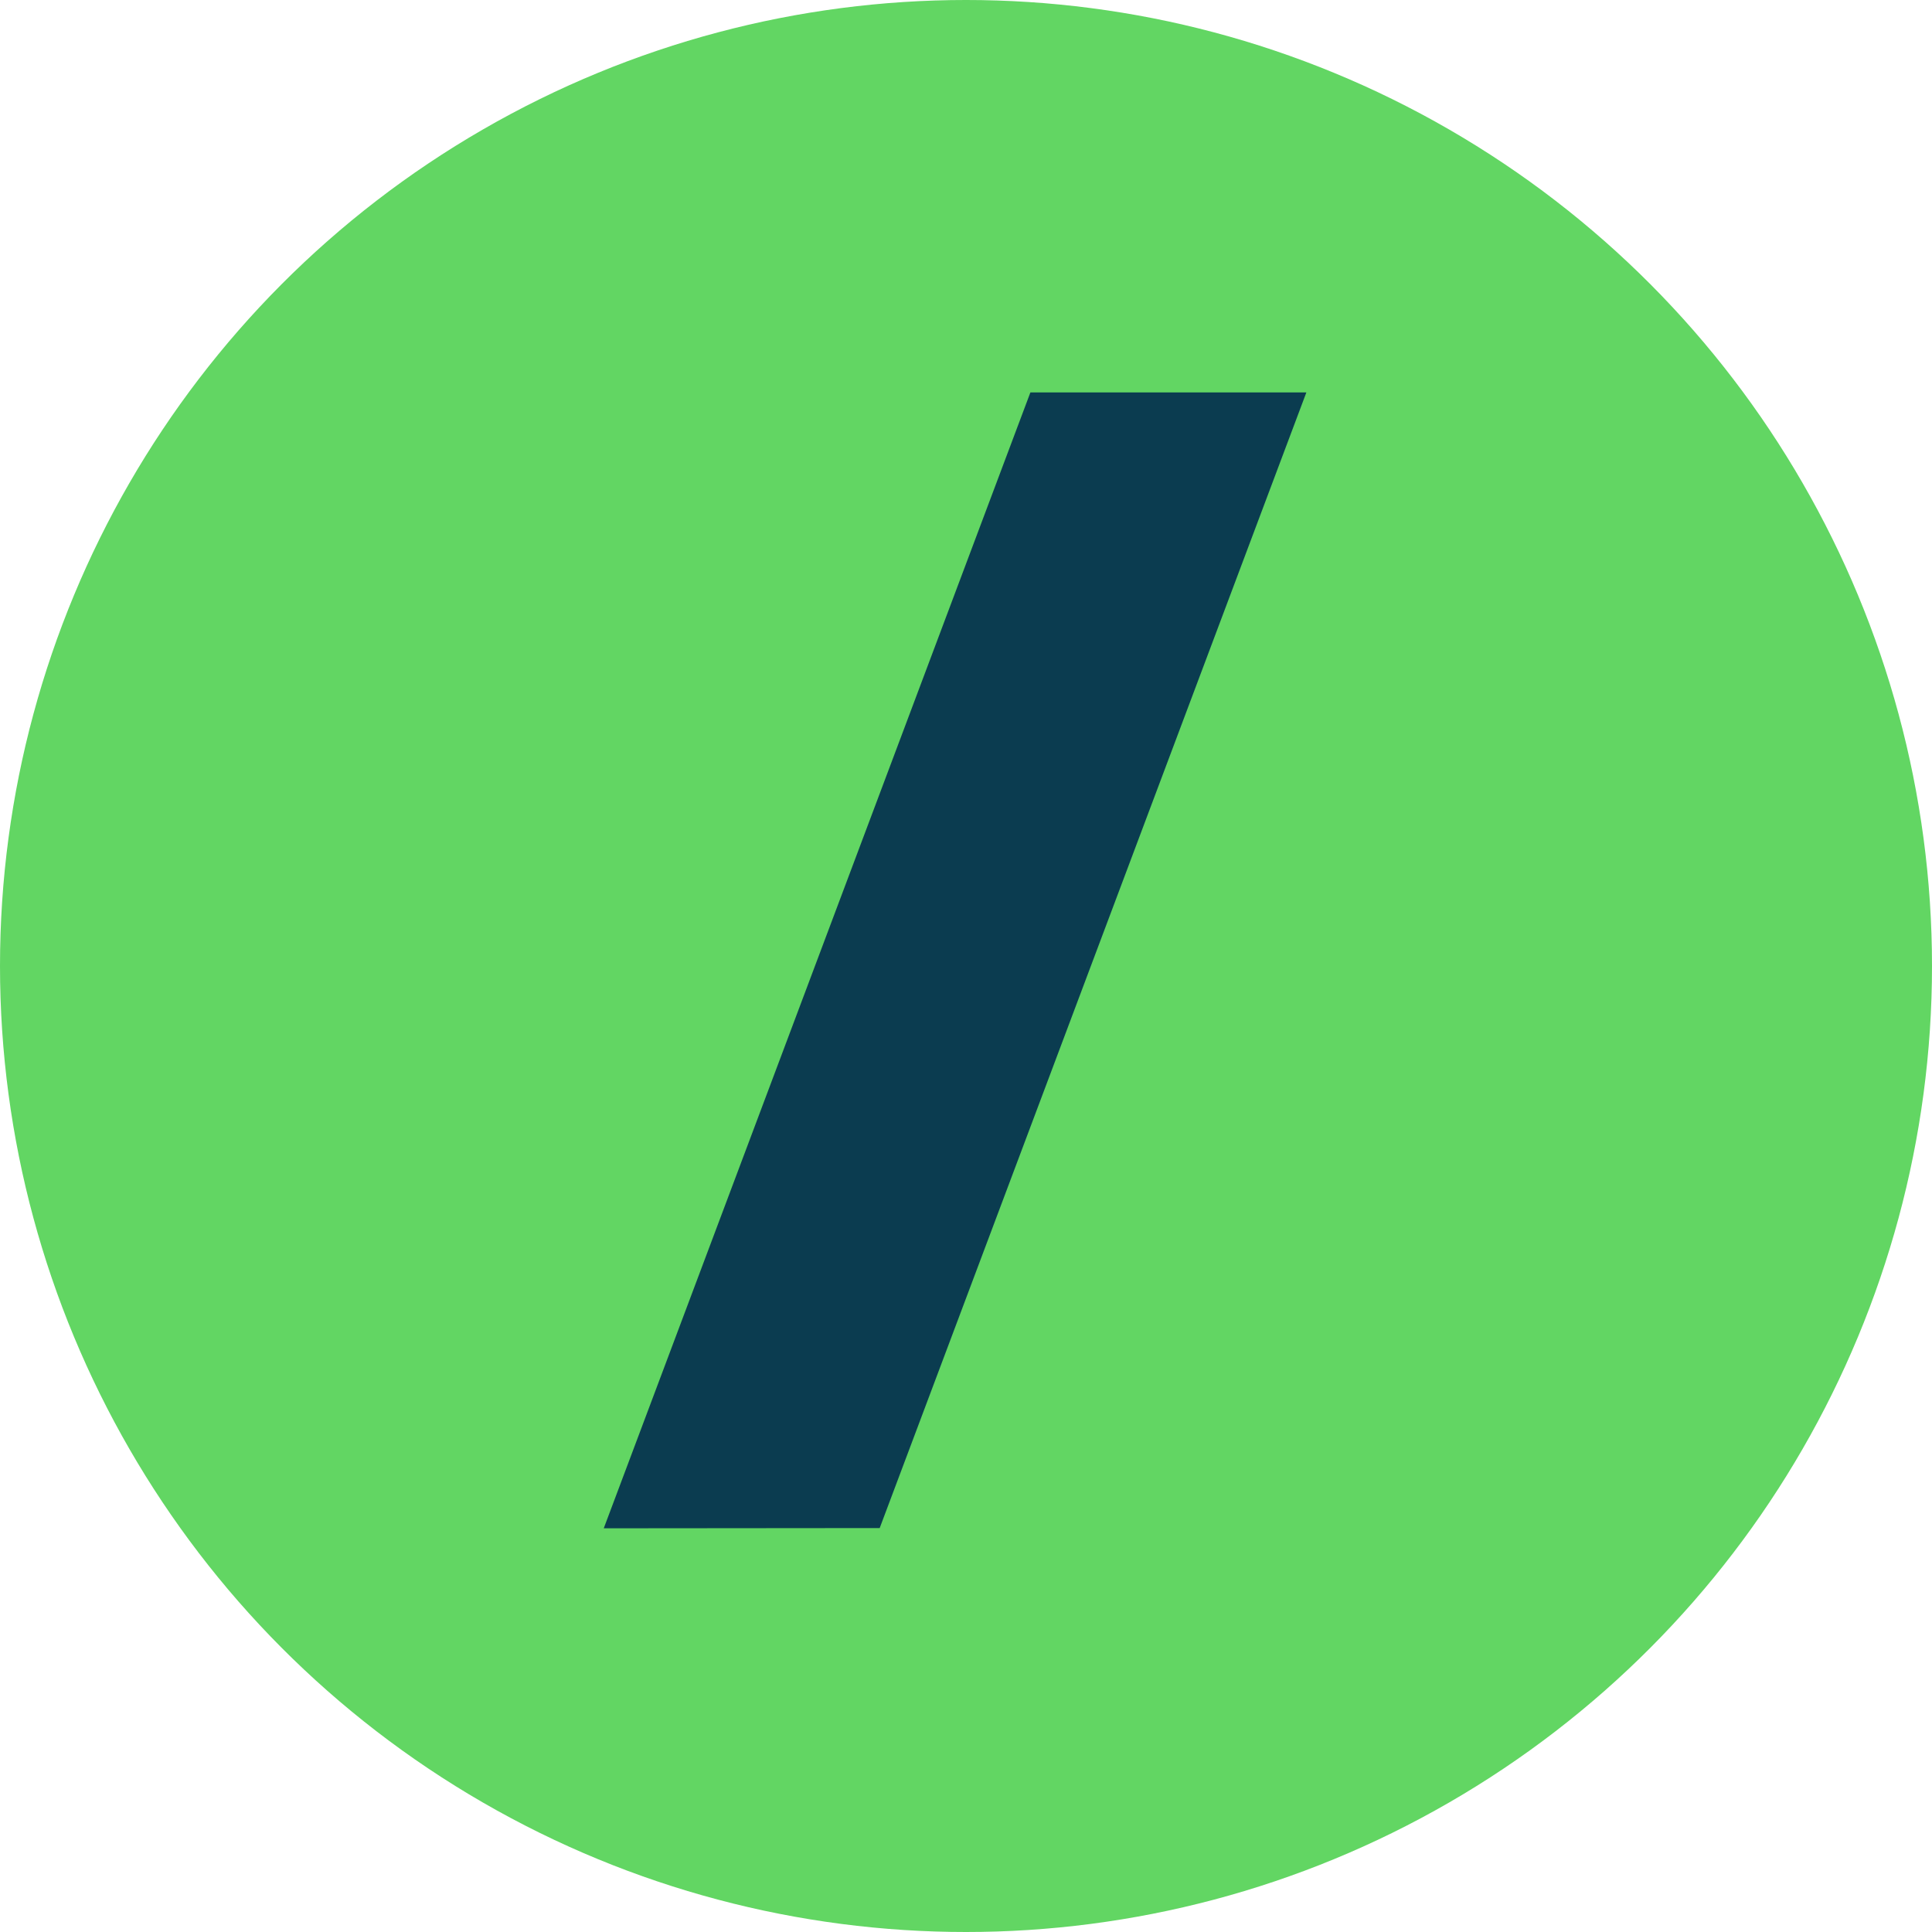
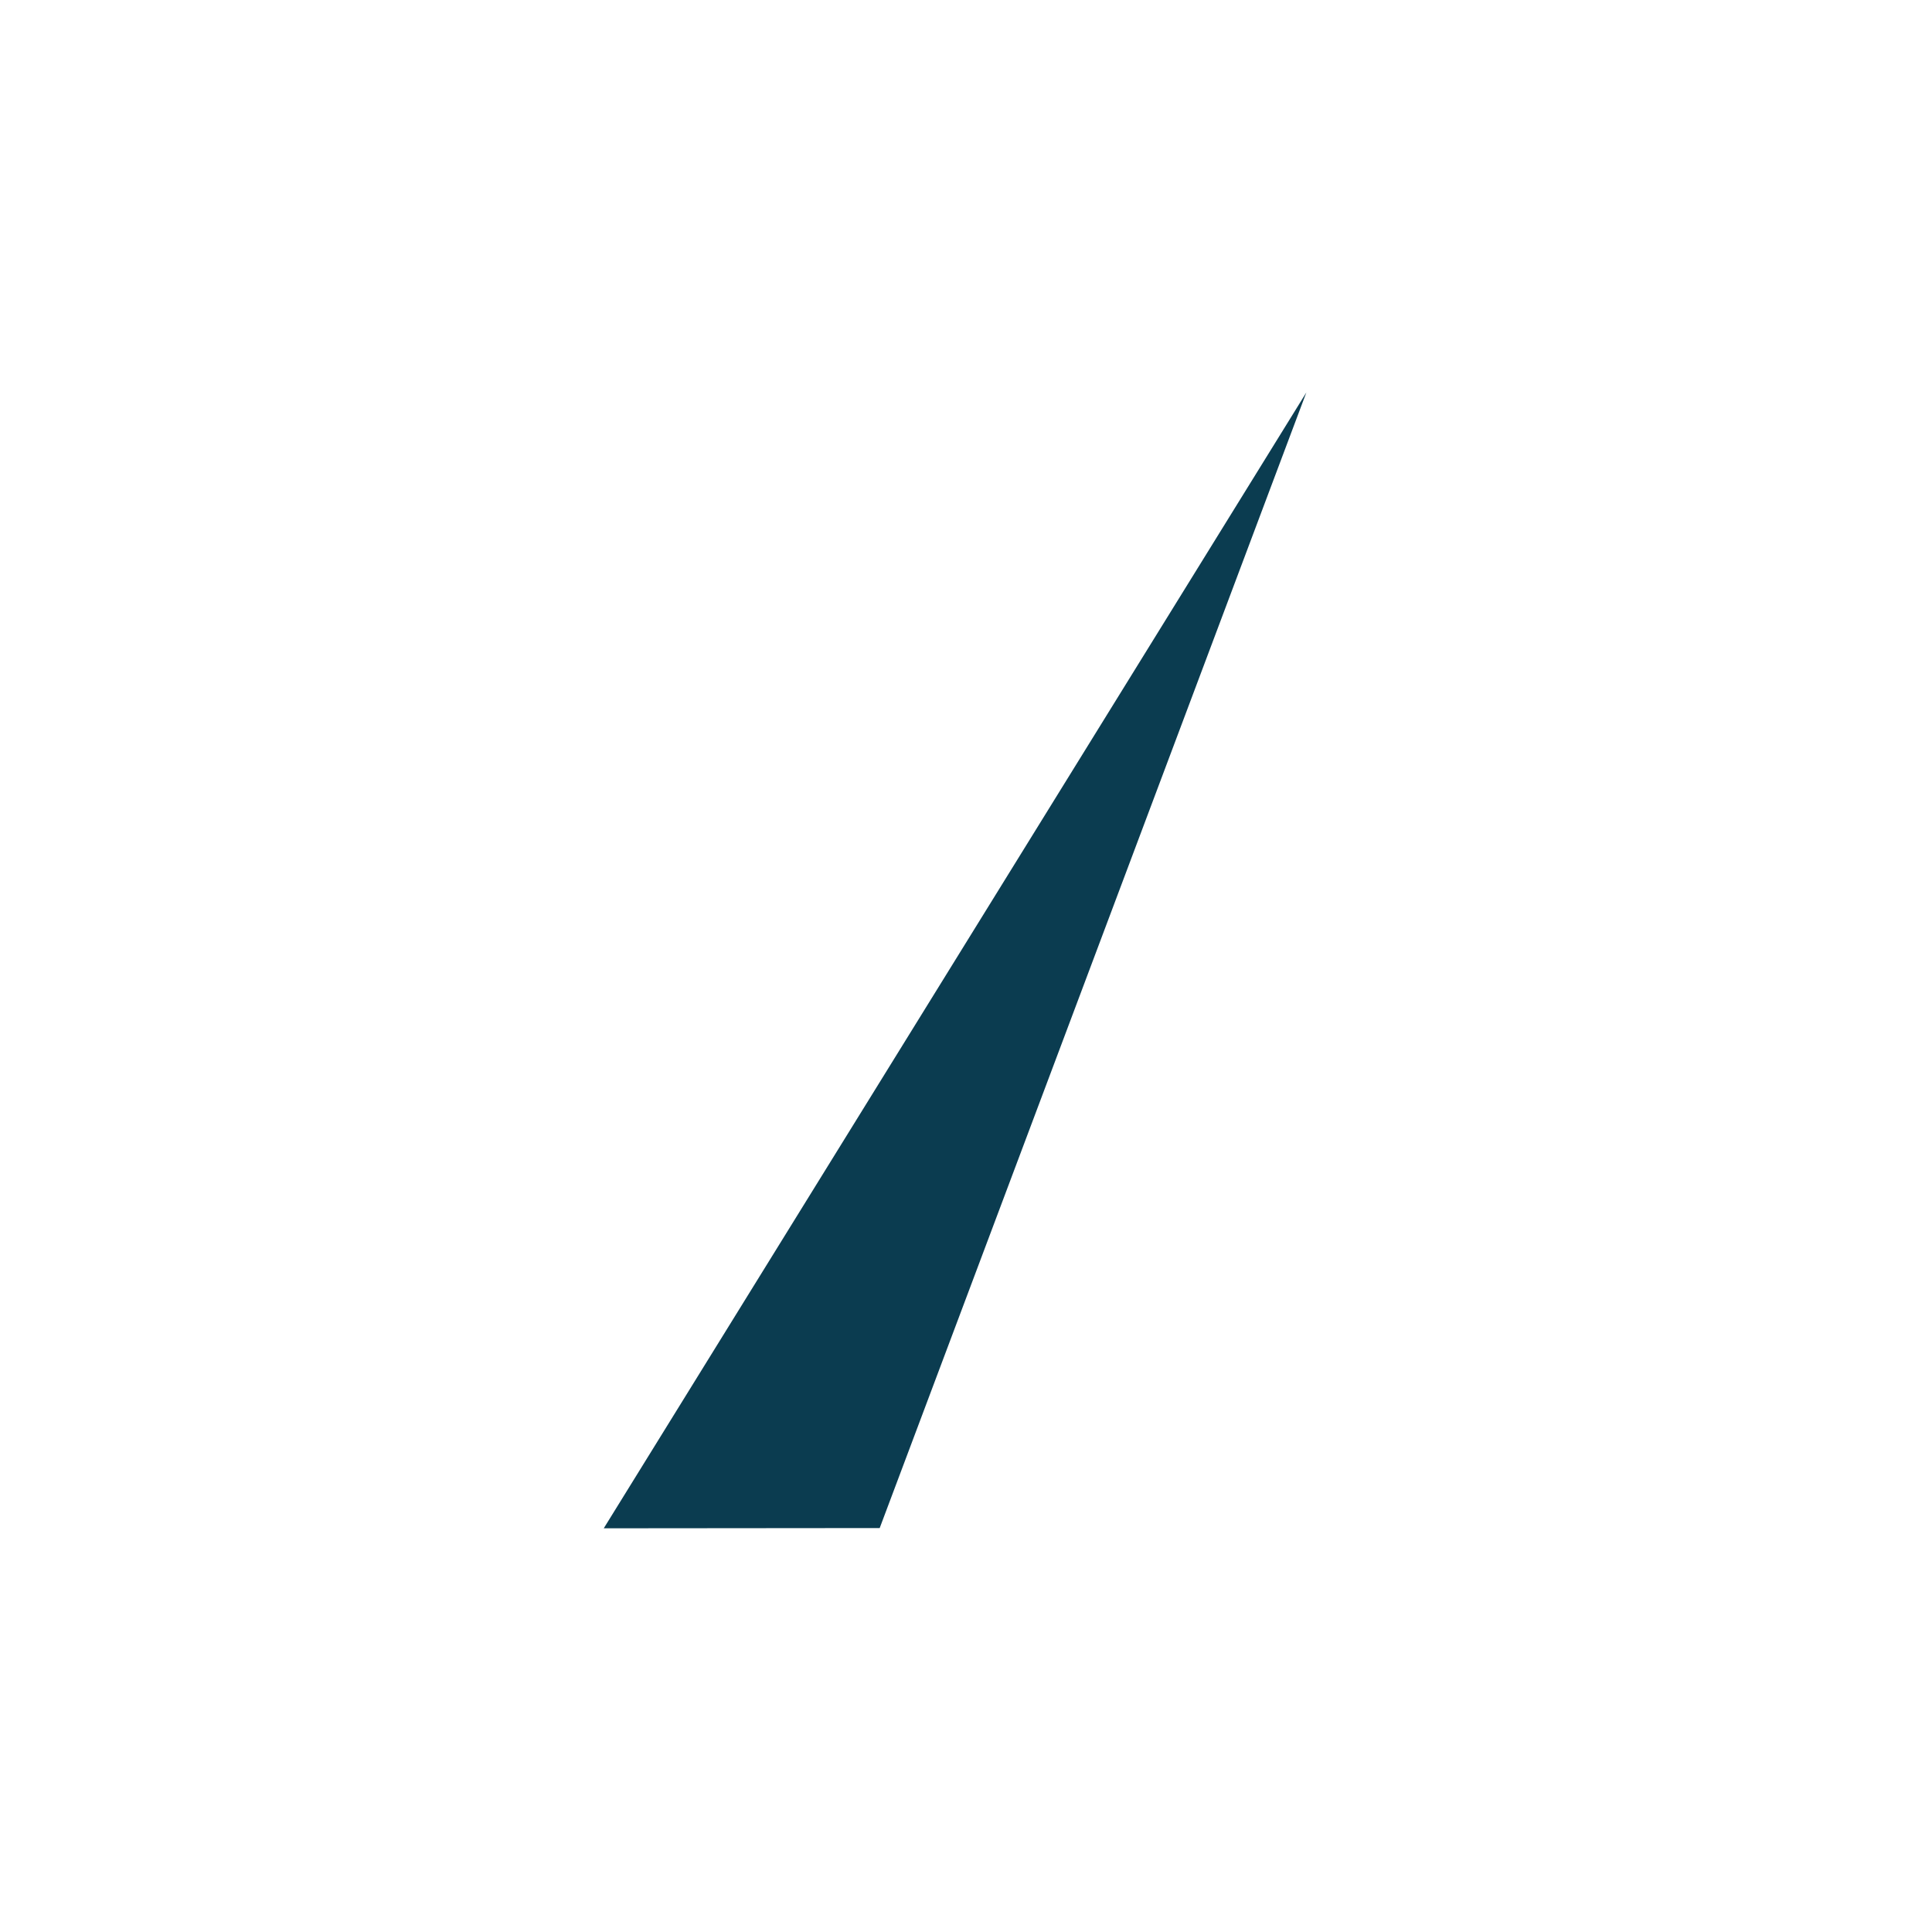
<svg xmlns="http://www.w3.org/2000/svg" width="64" height="64" viewBox="0 0 64 64">
  <g id="Gruppe_2153" data-name="Gruppe 2153" transform="translate(-1083 -2742)">
-     <circle id="Ellipse_4" data-name="Ellipse 4" cx="32" cy="32" r="32" transform="translate(1083 2742)" fill="#62d663" />
-     <path id="Pfad_4758" data-name="Pfad 4758" d="M228.558,39.448,242.692,1.829h-9.142L219.417,39.456Z" transform="translate(883.583 2753.171)" fill="#0b3c50" />
+     <path id="Pfad_4758" data-name="Pfad 4758" d="M228.558,39.448,242.692,1.829L219.417,39.456Z" transform="translate(883.583 2753.171)" fill="#0b3c50" />
  </g>
</svg>